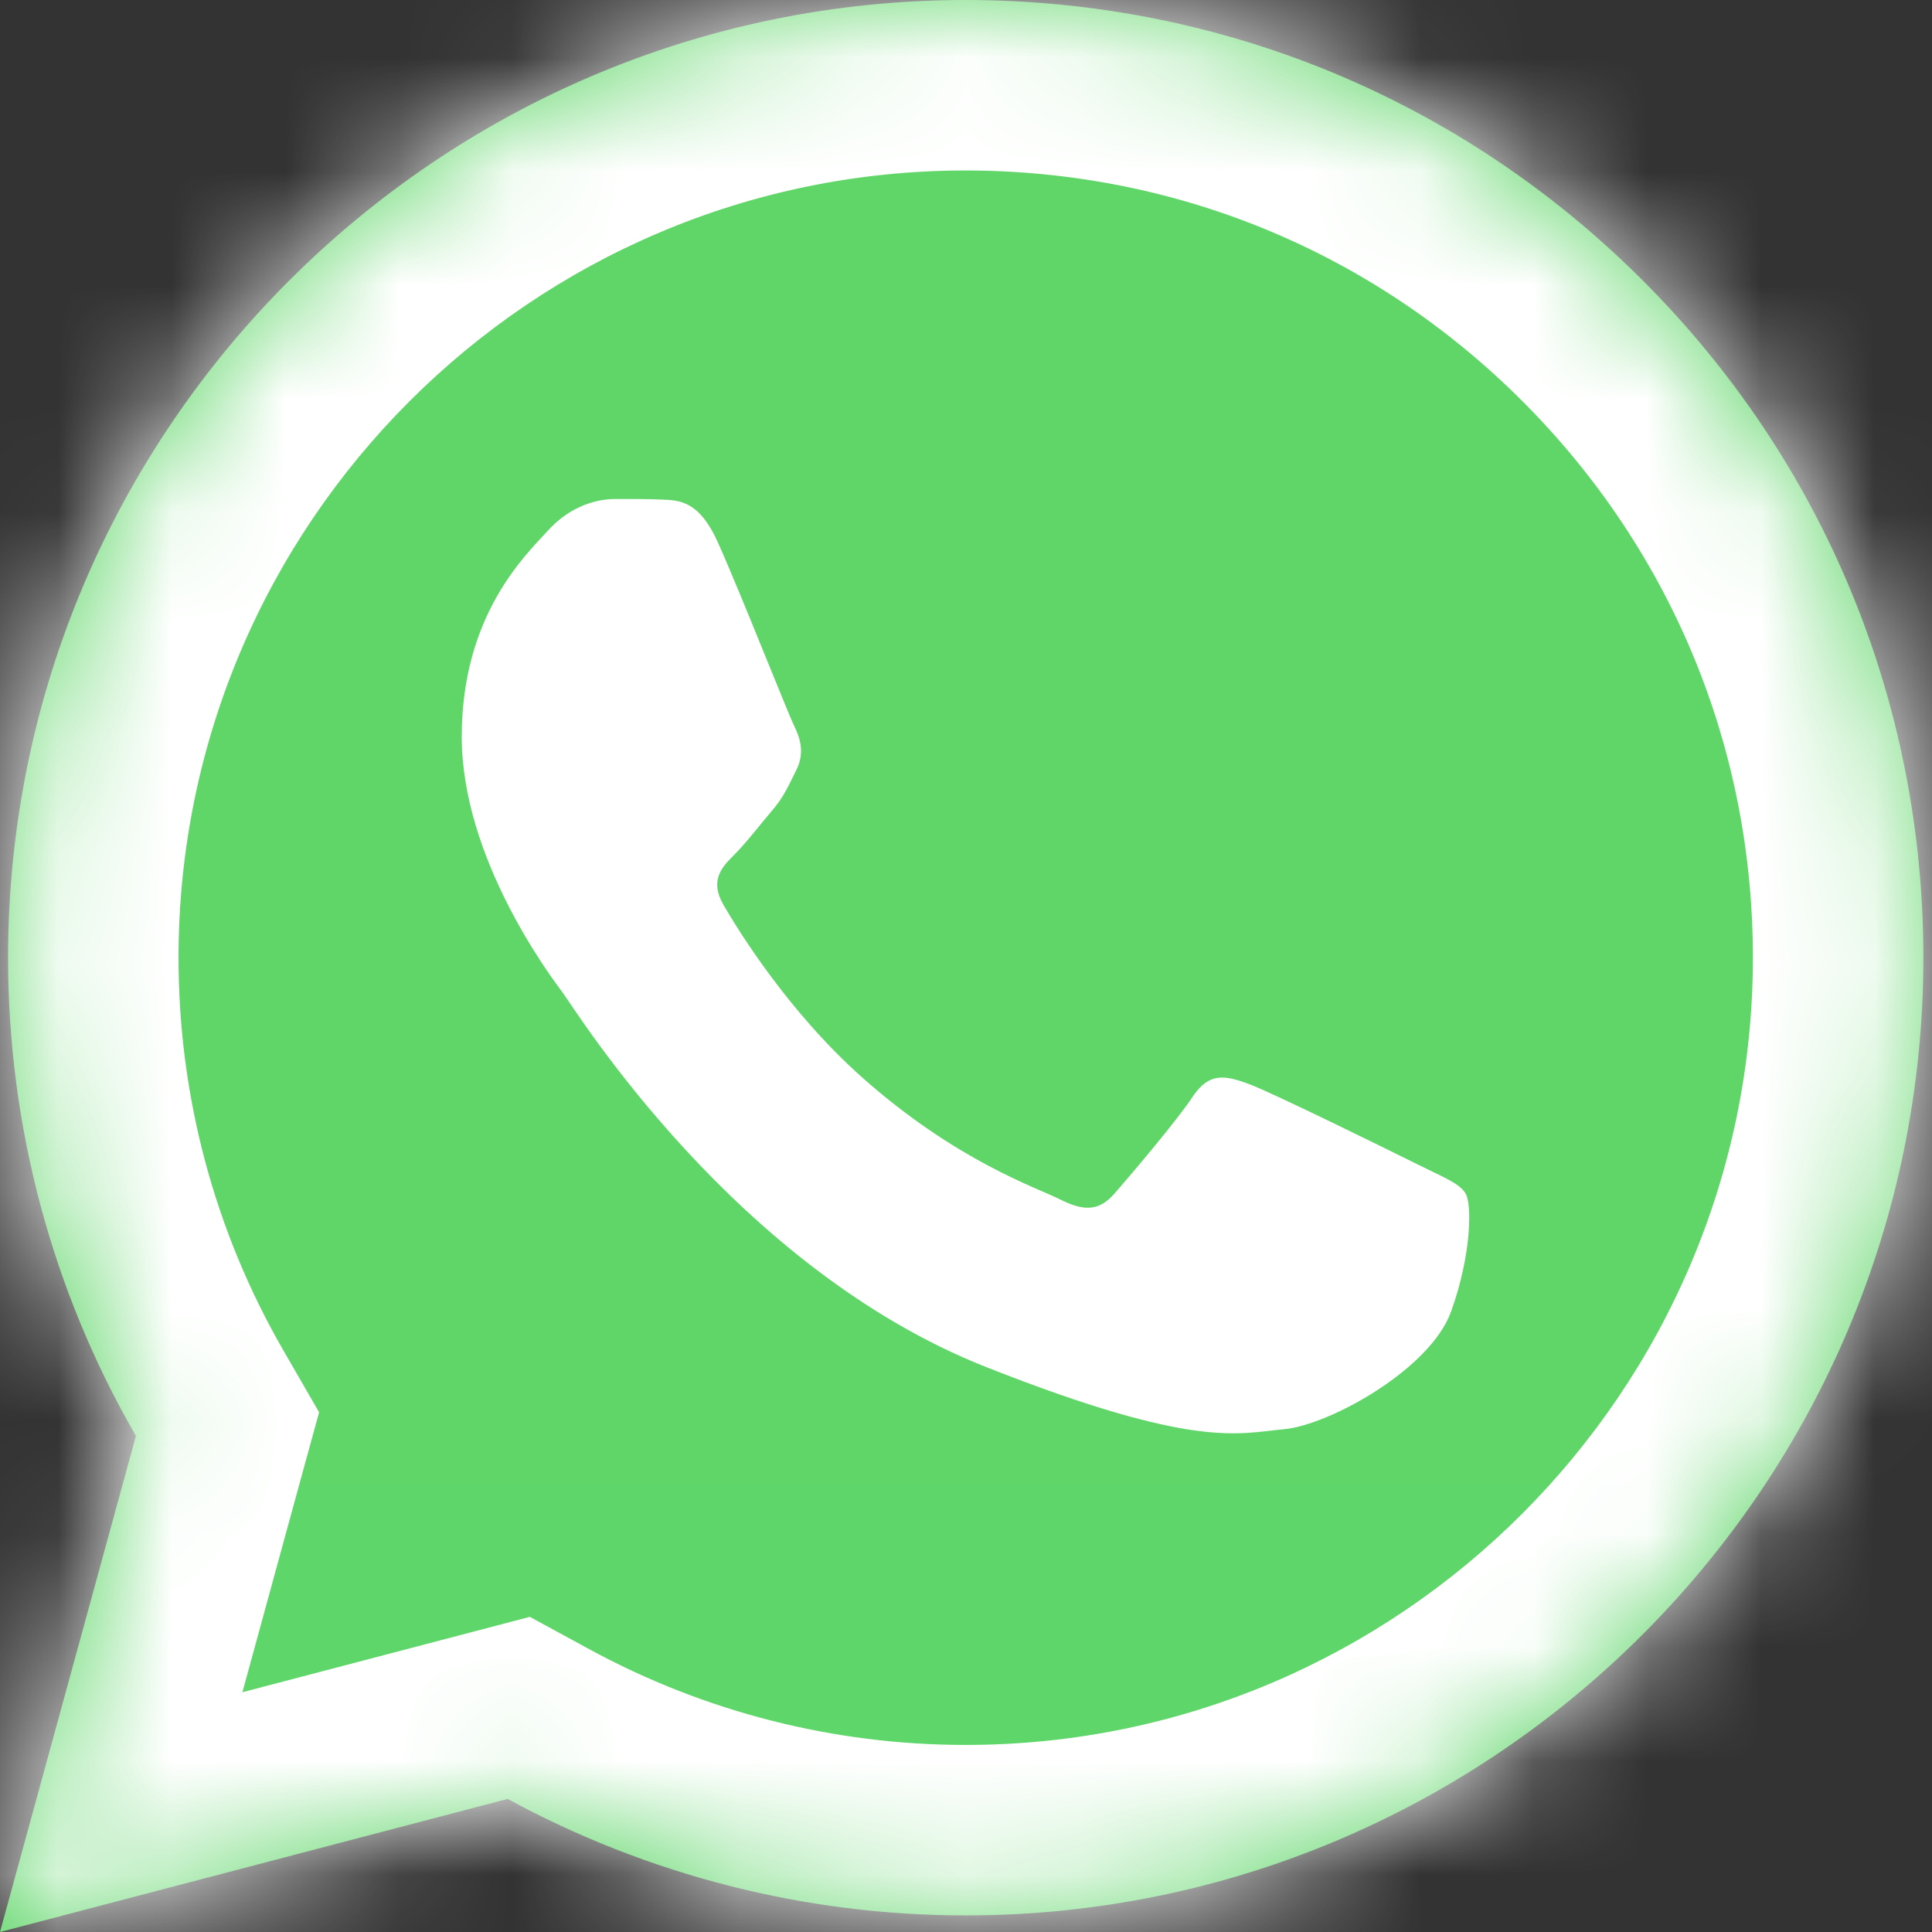
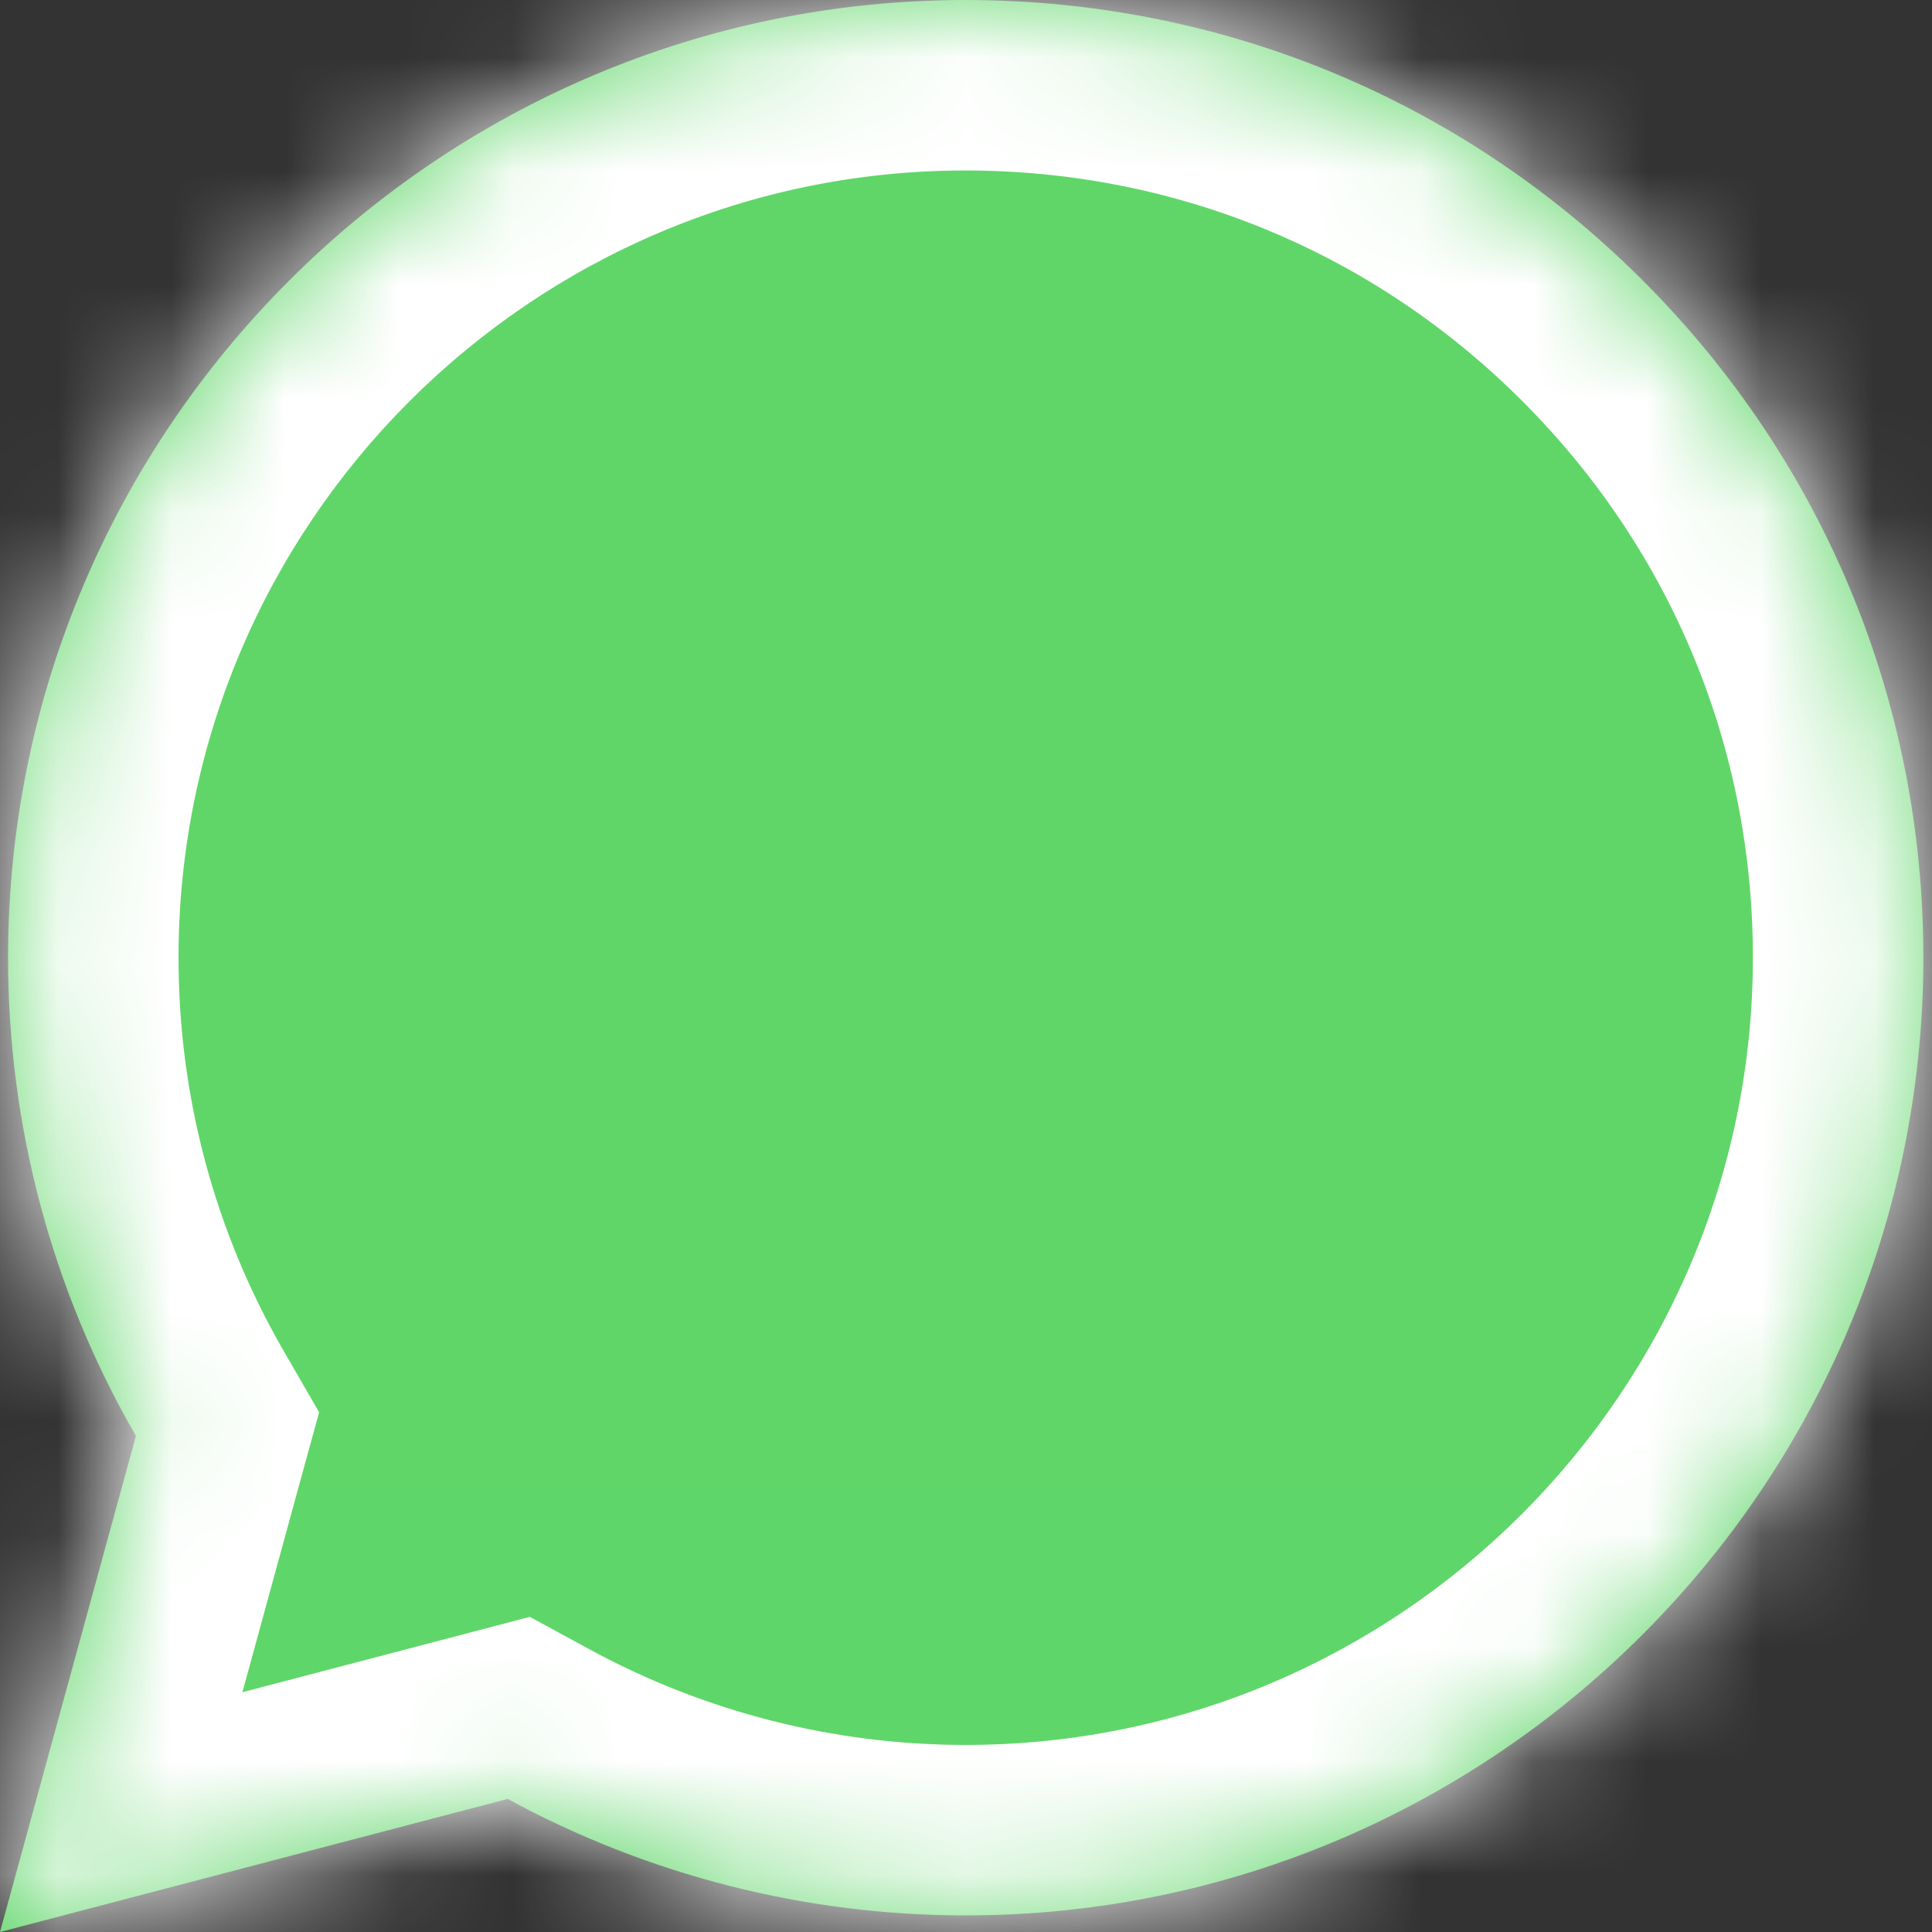
<svg xmlns="http://www.w3.org/2000/svg" width="17" height="17" viewBox="0 0 17 17" fill="none">
  <rect x="0" y="0" width="17" height="17" fill="#333333" stroke="none" />
  <mask id="path-1-inside-1_2173_844" fill="white">
    <path d="M0.071 8.423C0.07 9.908 0.458 11.357 1.196 12.635L0 17L4.467 15.829C5.703 16.501 7.087 16.854 8.494 16.854H8.498C13.142 16.854 16.922 13.075 16.924 8.43C16.925 6.179 16.049 4.063 14.458 2.471C12.867 0.878 10.751 0.001 8.497 0C3.853 0 0.073 3.779 0.071 8.423" />
  </mask>
  <path d="M0.071 8.423C0.07 9.908 0.458 11.357 1.196 12.635L0 17L4.467 15.829C5.703 16.501 7.087 16.854 8.494 16.854H8.498C13.142 16.854 16.922 13.075 16.924 8.43C16.925 6.179 16.049 4.063 14.458 2.471C12.867 0.878 10.751 0.001 8.497 0C3.853 0 0.073 3.779 0.071 8.423" fill="url(#paint0_linear_2173_844)" />
-   <path d="M1.196 12.635L2.642 13.031L2.808 12.427L2.495 11.885L1.196 12.635ZM0 17L-1.447 16.604L-2.133 19.11L0.38 18.451L0 17ZM4.467 15.829L5.184 14.511L4.662 14.227L4.087 14.378L4.467 15.829ZM8.494 16.854L8.494 18.354H8.494V16.854ZM16.924 8.43L18.424 8.431V8.431L16.924 8.43ZM14.458 2.471L13.397 3.531L13.397 3.531L14.458 2.471ZM8.497 0L8.498 -1.5H8.497V0ZM-1.429 8.423C-1.43 10.17 -0.973 11.878 -0.104 13.385L2.495 11.885C1.889 10.836 1.57 9.646 1.571 8.424L-1.429 8.423ZM-0.251 12.239L-1.447 16.604L1.447 17.396L2.642 13.031L-0.251 12.239ZM0.38 18.451L4.848 17.28L4.087 14.378L-0.38 15.549L0.38 18.451ZM3.75 17.146C5.206 17.939 6.836 18.354 8.494 18.354L8.494 15.354C7.338 15.354 6.2 15.064 5.184 14.511L3.75 17.146ZM8.494 18.354H8.498V15.354H8.494V18.354ZM8.498 18.354C13.97 18.354 18.422 13.904 18.424 8.431L15.424 8.429C15.422 12.246 12.313 15.354 8.498 15.354V18.354ZM18.424 8.431C18.425 5.782 17.391 3.284 15.519 1.41L13.397 3.531C14.707 4.842 15.425 6.577 15.424 8.429L18.424 8.431ZM15.519 1.41C13.647 -0.464 11.149 -1.499 8.498 -1.5L8.496 1.5C10.353 1.501 12.088 2.22 13.397 3.531L15.519 1.41ZM8.497 -1.5C3.024 -1.5 -1.427 2.95 -1.429 8.423L1.571 8.424C1.572 4.607 4.681 1.5 8.497 1.5V-1.5Z" fill="white" mask="url(#path-1-inside-1_2173_844)" />
-   <path d="M6.317 4.773C6.154 4.409 5.982 4.402 5.826 4.396C5.699 4.39 5.554 4.391 5.408 4.391C5.263 4.391 5.027 4.445 4.827 4.663C4.627 4.882 4.063 5.409 4.063 6.482C4.063 7.555 4.845 8.592 4.954 8.738C5.063 8.884 6.463 11.156 8.68 12.03C10.522 12.757 10.897 12.612 11.297 12.576C11.697 12.54 12.587 12.048 12.769 11.539C12.951 11.03 12.951 10.593 12.896 10.502C12.842 10.411 12.696 10.357 12.478 10.248C12.26 10.139 11.188 9.611 10.988 9.538C10.788 9.465 10.643 9.429 10.497 9.647C10.352 9.866 9.934 10.357 9.807 10.502C9.68 10.648 9.552 10.666 9.334 10.557C9.116 10.447 8.414 10.217 7.58 9.475C6.932 8.896 6.494 8.183 6.367 7.964C6.24 7.746 6.353 7.628 6.463 7.519C6.561 7.422 6.681 7.265 6.79 7.137C6.899 7.01 6.935 6.919 7.008 6.774C7.08 6.628 7.044 6.501 6.99 6.391C6.935 6.282 6.511 5.204 6.317 4.773Z" fill="white" />
+   <path d="M1.196 12.635L2.642 13.031L2.808 12.427L2.495 11.885L1.196 12.635ZM0 17L-1.447 16.604L-2.133 19.11L0.38 18.451L0 17ZM4.467 15.829L5.184 14.511L4.662 14.227L4.087 14.378L4.467 15.829ZM8.494 16.854L8.494 18.354H8.494V16.854ZM16.924 8.43V8.431L16.924 8.43ZM14.458 2.471L13.397 3.531L13.397 3.531L14.458 2.471ZM8.497 0L8.498 -1.5H8.497V0ZM-1.429 8.423C-1.43 10.17 -0.973 11.878 -0.104 13.385L2.495 11.885C1.889 10.836 1.57 9.646 1.571 8.424L-1.429 8.423ZM-0.251 12.239L-1.447 16.604L1.447 17.396L2.642 13.031L-0.251 12.239ZM0.38 18.451L4.848 17.28L4.087 14.378L-0.38 15.549L0.38 18.451ZM3.75 17.146C5.206 17.939 6.836 18.354 8.494 18.354L8.494 15.354C7.338 15.354 6.2 15.064 5.184 14.511L3.75 17.146ZM8.494 18.354H8.498V15.354H8.494V18.354ZM8.498 18.354C13.97 18.354 18.422 13.904 18.424 8.431L15.424 8.429C15.422 12.246 12.313 15.354 8.498 15.354V18.354ZM18.424 8.431C18.425 5.782 17.391 3.284 15.519 1.41L13.397 3.531C14.707 4.842 15.425 6.577 15.424 8.429L18.424 8.431ZM15.519 1.41C13.647 -0.464 11.149 -1.499 8.498 -1.5L8.496 1.5C10.353 1.501 12.088 2.22 13.397 3.531L15.519 1.41ZM8.497 -1.5C3.024 -1.5 -1.427 2.95 -1.429 8.423L1.571 8.424C1.572 4.607 4.681 1.5 8.497 1.5V-1.5Z" fill="white" mask="url(#path-1-inside-1_2173_844)" />
  <defs>
    <linearGradient id="paint0_linear_2173_844" x1="846.192" y1="1700" x2="846.192" y2="0" gradientUnits="userSpaceOnUse">
      <stop stop-color="#1FAF38" />
      <stop offset="1" stop-color="#60D669" />
    </linearGradient>
  </defs>
</svg>